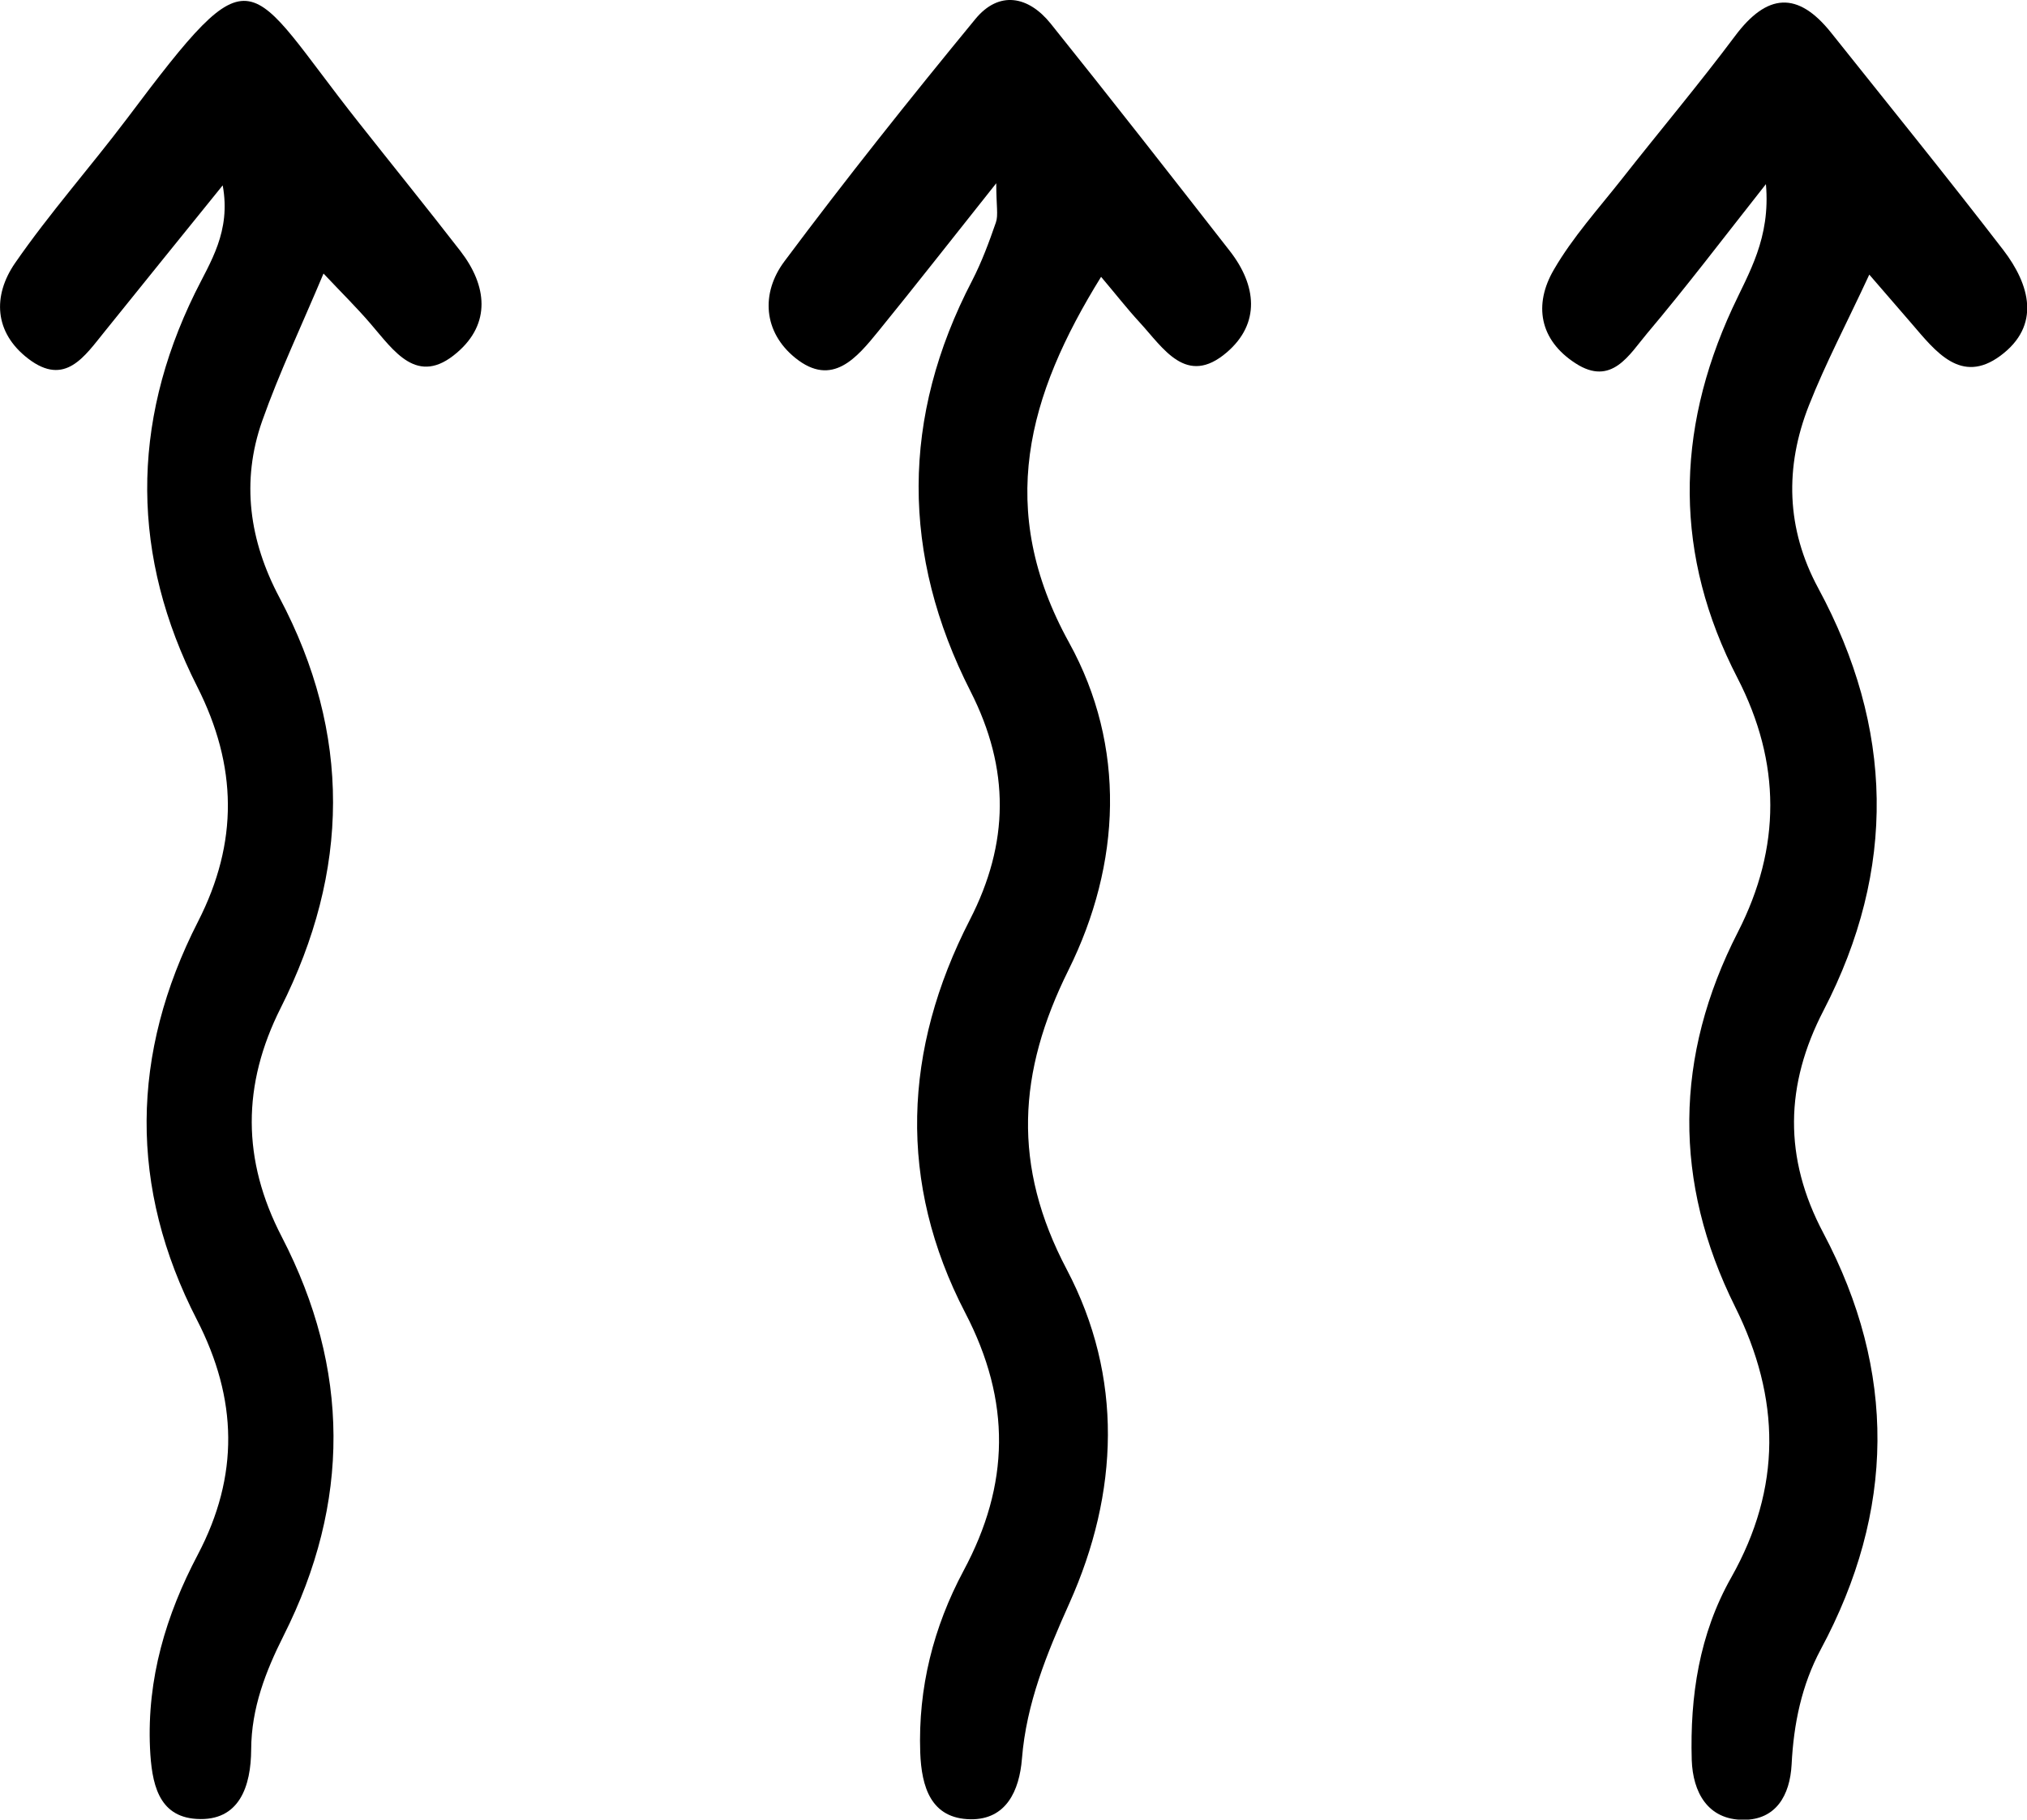
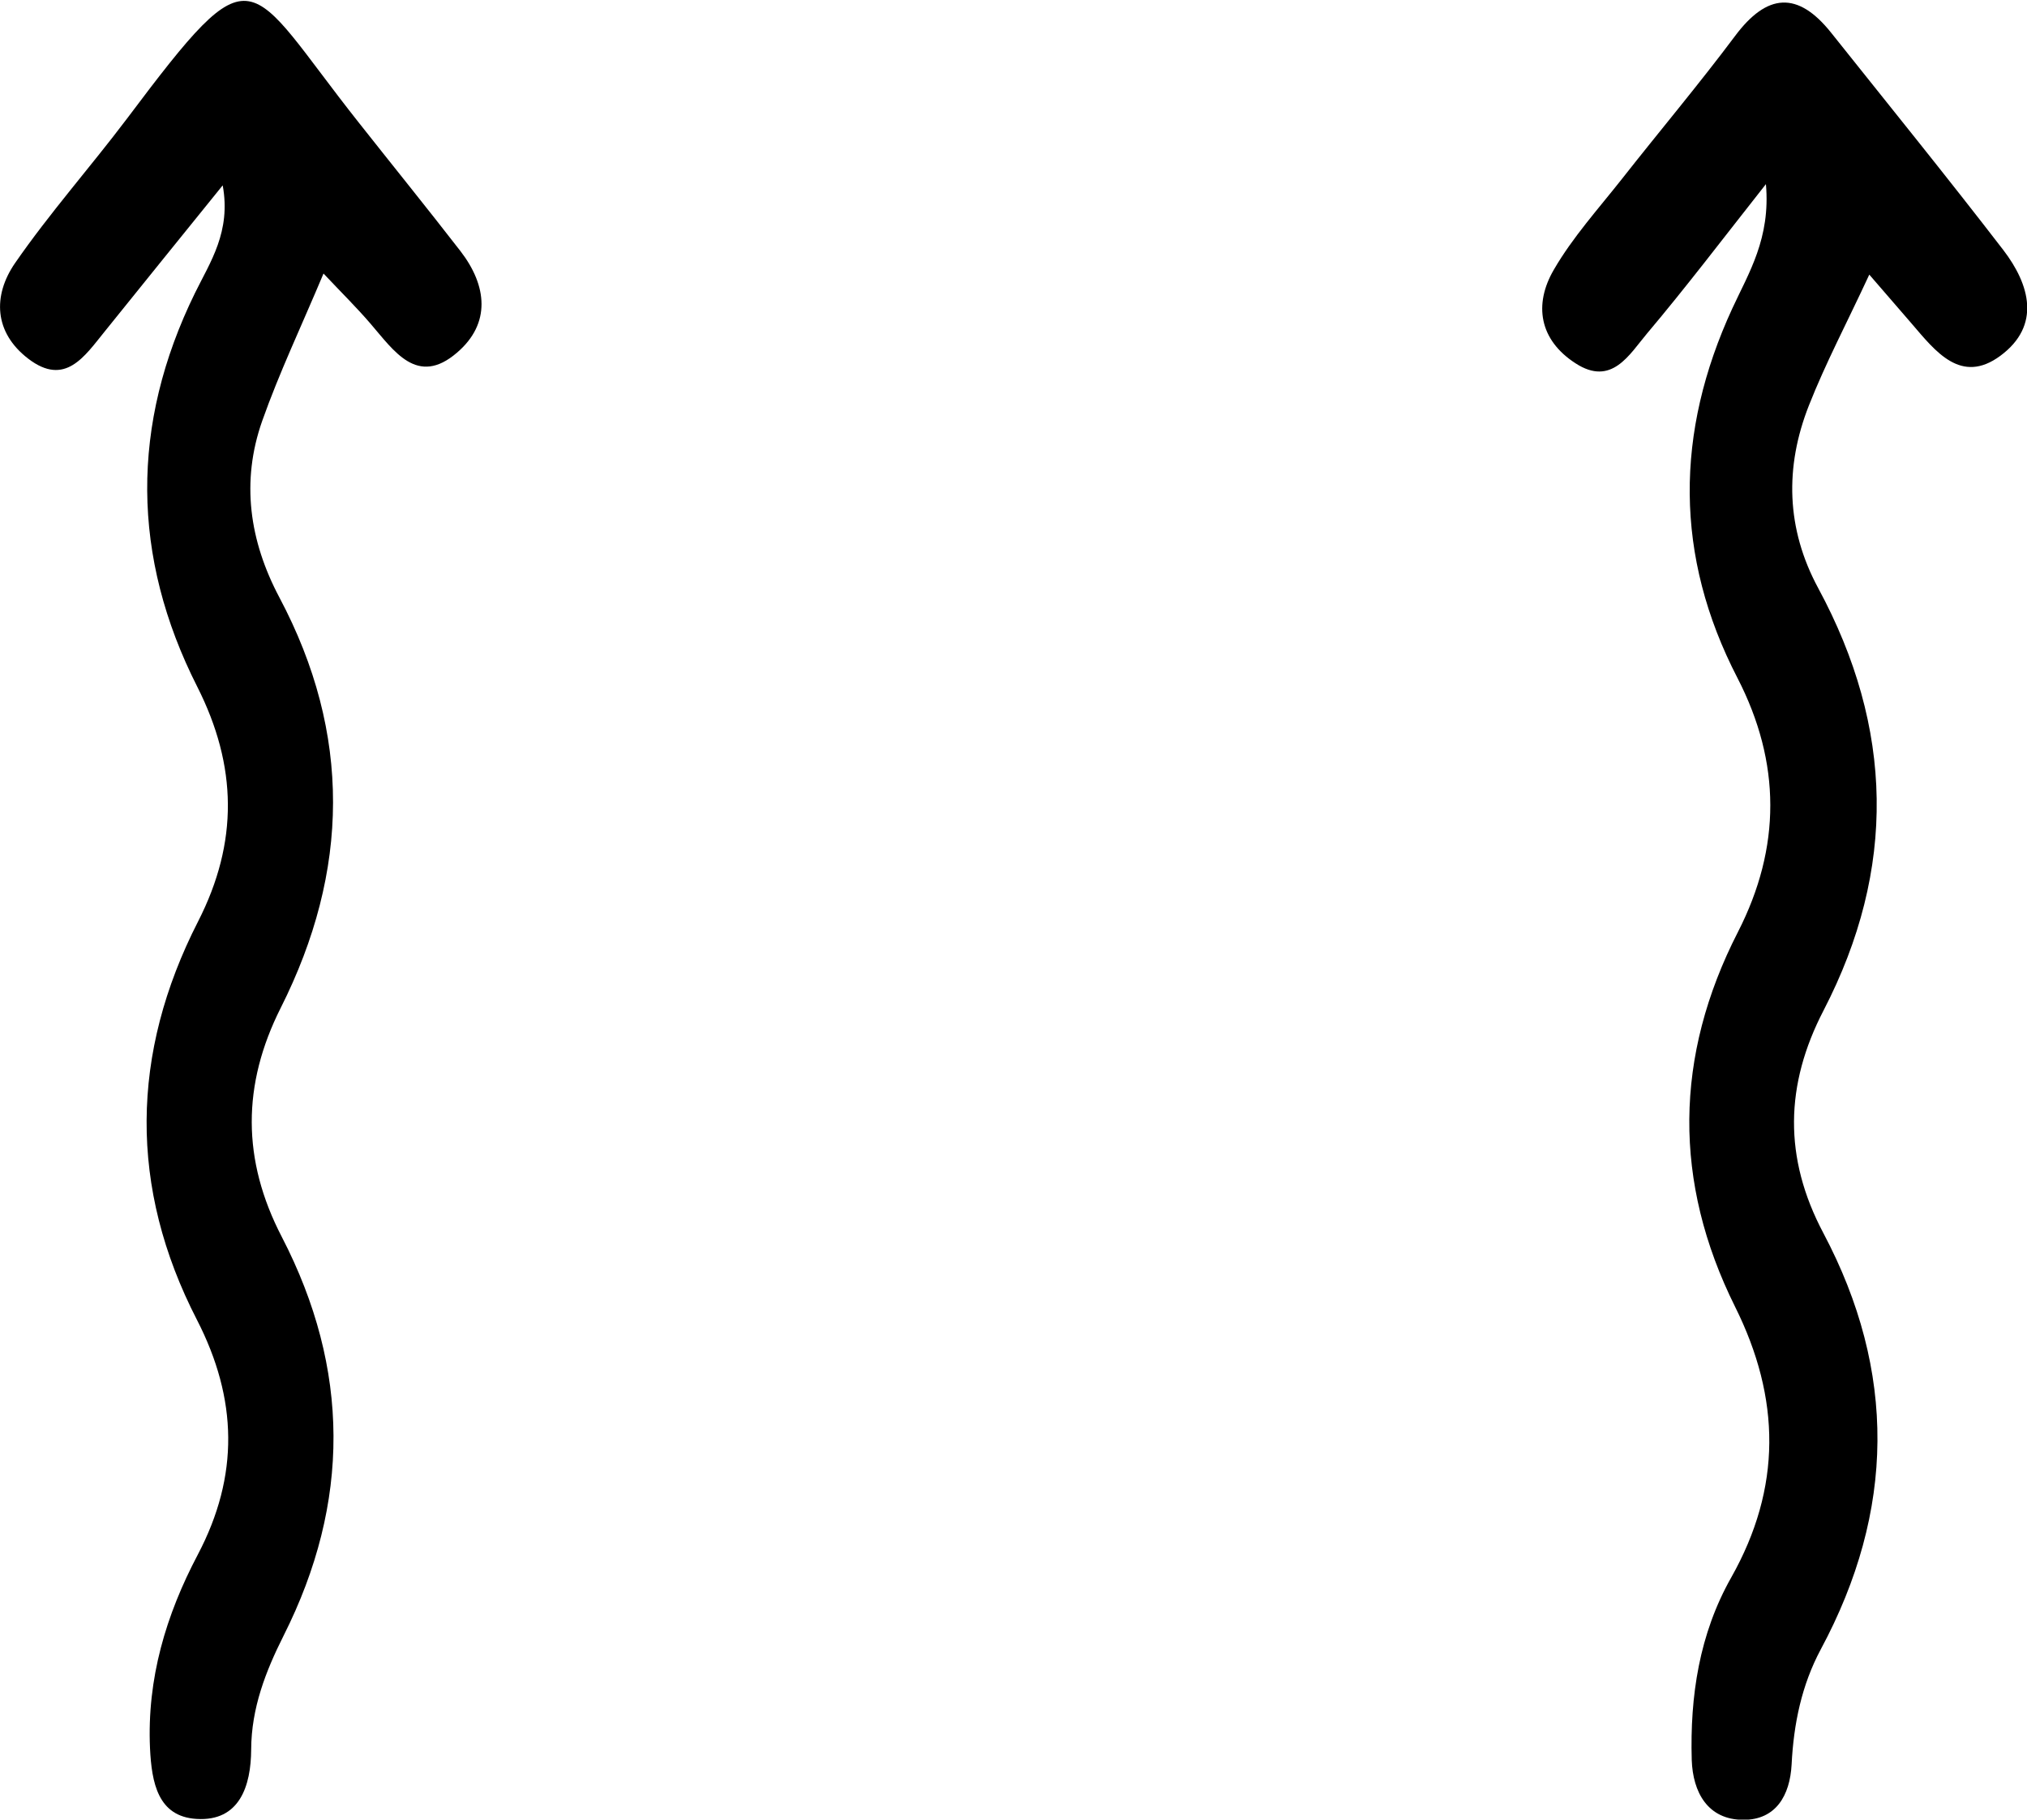
<svg xmlns="http://www.w3.org/2000/svg" id="Lager_2" data-name="Lager 2" viewBox="0 0 110.4 99.12">
  <g id="Lager_1-2" data-name="Lager 1">
    <g>
      <path d="M101.81,14.96c-1.21,2.61-2.38,4.82-3.29,7.13-1.32,3.35-1.24,6.71,.51,9.95,4.11,7.61,4.28,15.29,.29,23-2.1,4.05-2.19,8.02-.01,12.13,3.99,7.54,3.91,15.13-.14,22.67-1.05,1.96-1.48,4.08-1.59,6.27-.09,1.71-.87,3.02-2.62,3.02-1.95,0-2.76-1.5-2.82-3.26-.1-3.48,.41-6.86,2.15-9.94,2.76-4.89,2.7-9.75,.21-14.75-3.38-6.8-3.32-13.63,.16-20.42,2.35-4.6,2.35-9.21-.03-13.83-3.44-6.65-3.4-13.36-.28-20.13,.89-1.93,2.09-3.81,1.83-6.77-2.38,3.02-4.36,5.63-6.47,8.13-.97,1.15-1.93,2.91-3.9,1.63-1.97-1.27-2.29-3.2-1.18-5.1,1.02-1.76,2.42-3.31,3.69-4.92,2.05-2.61,4.19-5.15,6.18-7.81,1.74-2.33,3.41-2.46,5.23-.18,3.14,3.94,6.31,7.85,9.38,11.84,1.44,1.88,2.07,4.11-.16,5.76-2.15,1.59-3.54-.25-4.83-1.75-.67-.78-1.34-1.55-2.3-2.66Z" />
-       <path d="M54.27,9.97c-2.45,3.08-4.41,5.59-6.42,8.06-1.18,1.45-2.52,3.09-4.53,1.47-1.75-1.41-1.89-3.53-.6-5.26,3.35-4.49,6.84-8.87,10.4-13.2,1.29-1.57,2.89-1.26,4.1,.24,3.29,4.1,6.53,8.25,9.76,12.39,1.46,1.87,1.68,3.95-.17,5.53-2.2,1.88-3.45-.24-4.74-1.64-.69-.75-1.32-1.56-2.1-2.48-4,6.46-5.76,12.65-1.74,19.93,3.11,5.64,2.84,12.04-.04,17.84-2.76,5.56-3.07,10.65-.09,16.3,3.08,5.85,2.85,12.15,.14,18.19-1.23,2.74-2.34,5.45-2.58,8.46-.14,1.75-.86,3.32-2.79,3.3-2.17-.03-2.68-1.76-2.75-3.64-.12-3.52,.72-6.83,2.36-9.9,2.52-4.69,2.6-9.23,.09-14.05-3.68-7.09-3.38-14.33,.25-21.4,2.15-4.18,2.19-8.22,.04-12.45-3.78-7.43-3.79-14.93,.09-22.38,.52-1.01,.92-2.09,1.29-3.16,.14-.4,.02-.89,.02-2.17Z" />
      <path d="M12.11,10.12c-2.28,2.82-4.35,5.38-6.41,7.94-1.09,1.34-2.15,3.02-4.16,1.48-1.87-1.43-1.94-3.44-.72-5.21,1.88-2.72,4.09-5.21,6.09-7.86,7.11-9.47,6.39-7.67,12.64,.22,1.84,2.33,3.71,4.64,5.53,6.99,1.45,1.88,1.67,3.94-.19,5.53-2.17,1.87-3.44-.11-4.72-1.59-.73-.85-1.53-1.64-2.55-2.72-1.2,2.86-2.41,5.4-3.34,8.03-1.16,3.3-.7,6.53,.94,9.62,3.94,7.43,3.82,14.9,.07,22.35-2.11,4.19-2.12,8.28,.06,12.48,3.72,7.19,3.75,14.46,.1,21.71-.98,1.95-1.76,3.95-1.77,6.21-.01,1.98-.63,3.93-2.98,3.78-2.1-.13-2.44-1.97-2.53-3.85-.17-3.79,.87-7.26,2.6-10.54,2.27-4.31,2.17-8.48-.04-12.79-3.72-7.22-3.62-14.51,.06-21.71,2.2-4.31,2.14-8.46-.05-12.79-3.58-7.07-3.64-14.26-.12-21.44,.83-1.69,1.97-3.34,1.51-5.86Z" />
    </g>
  </g>
</svg>